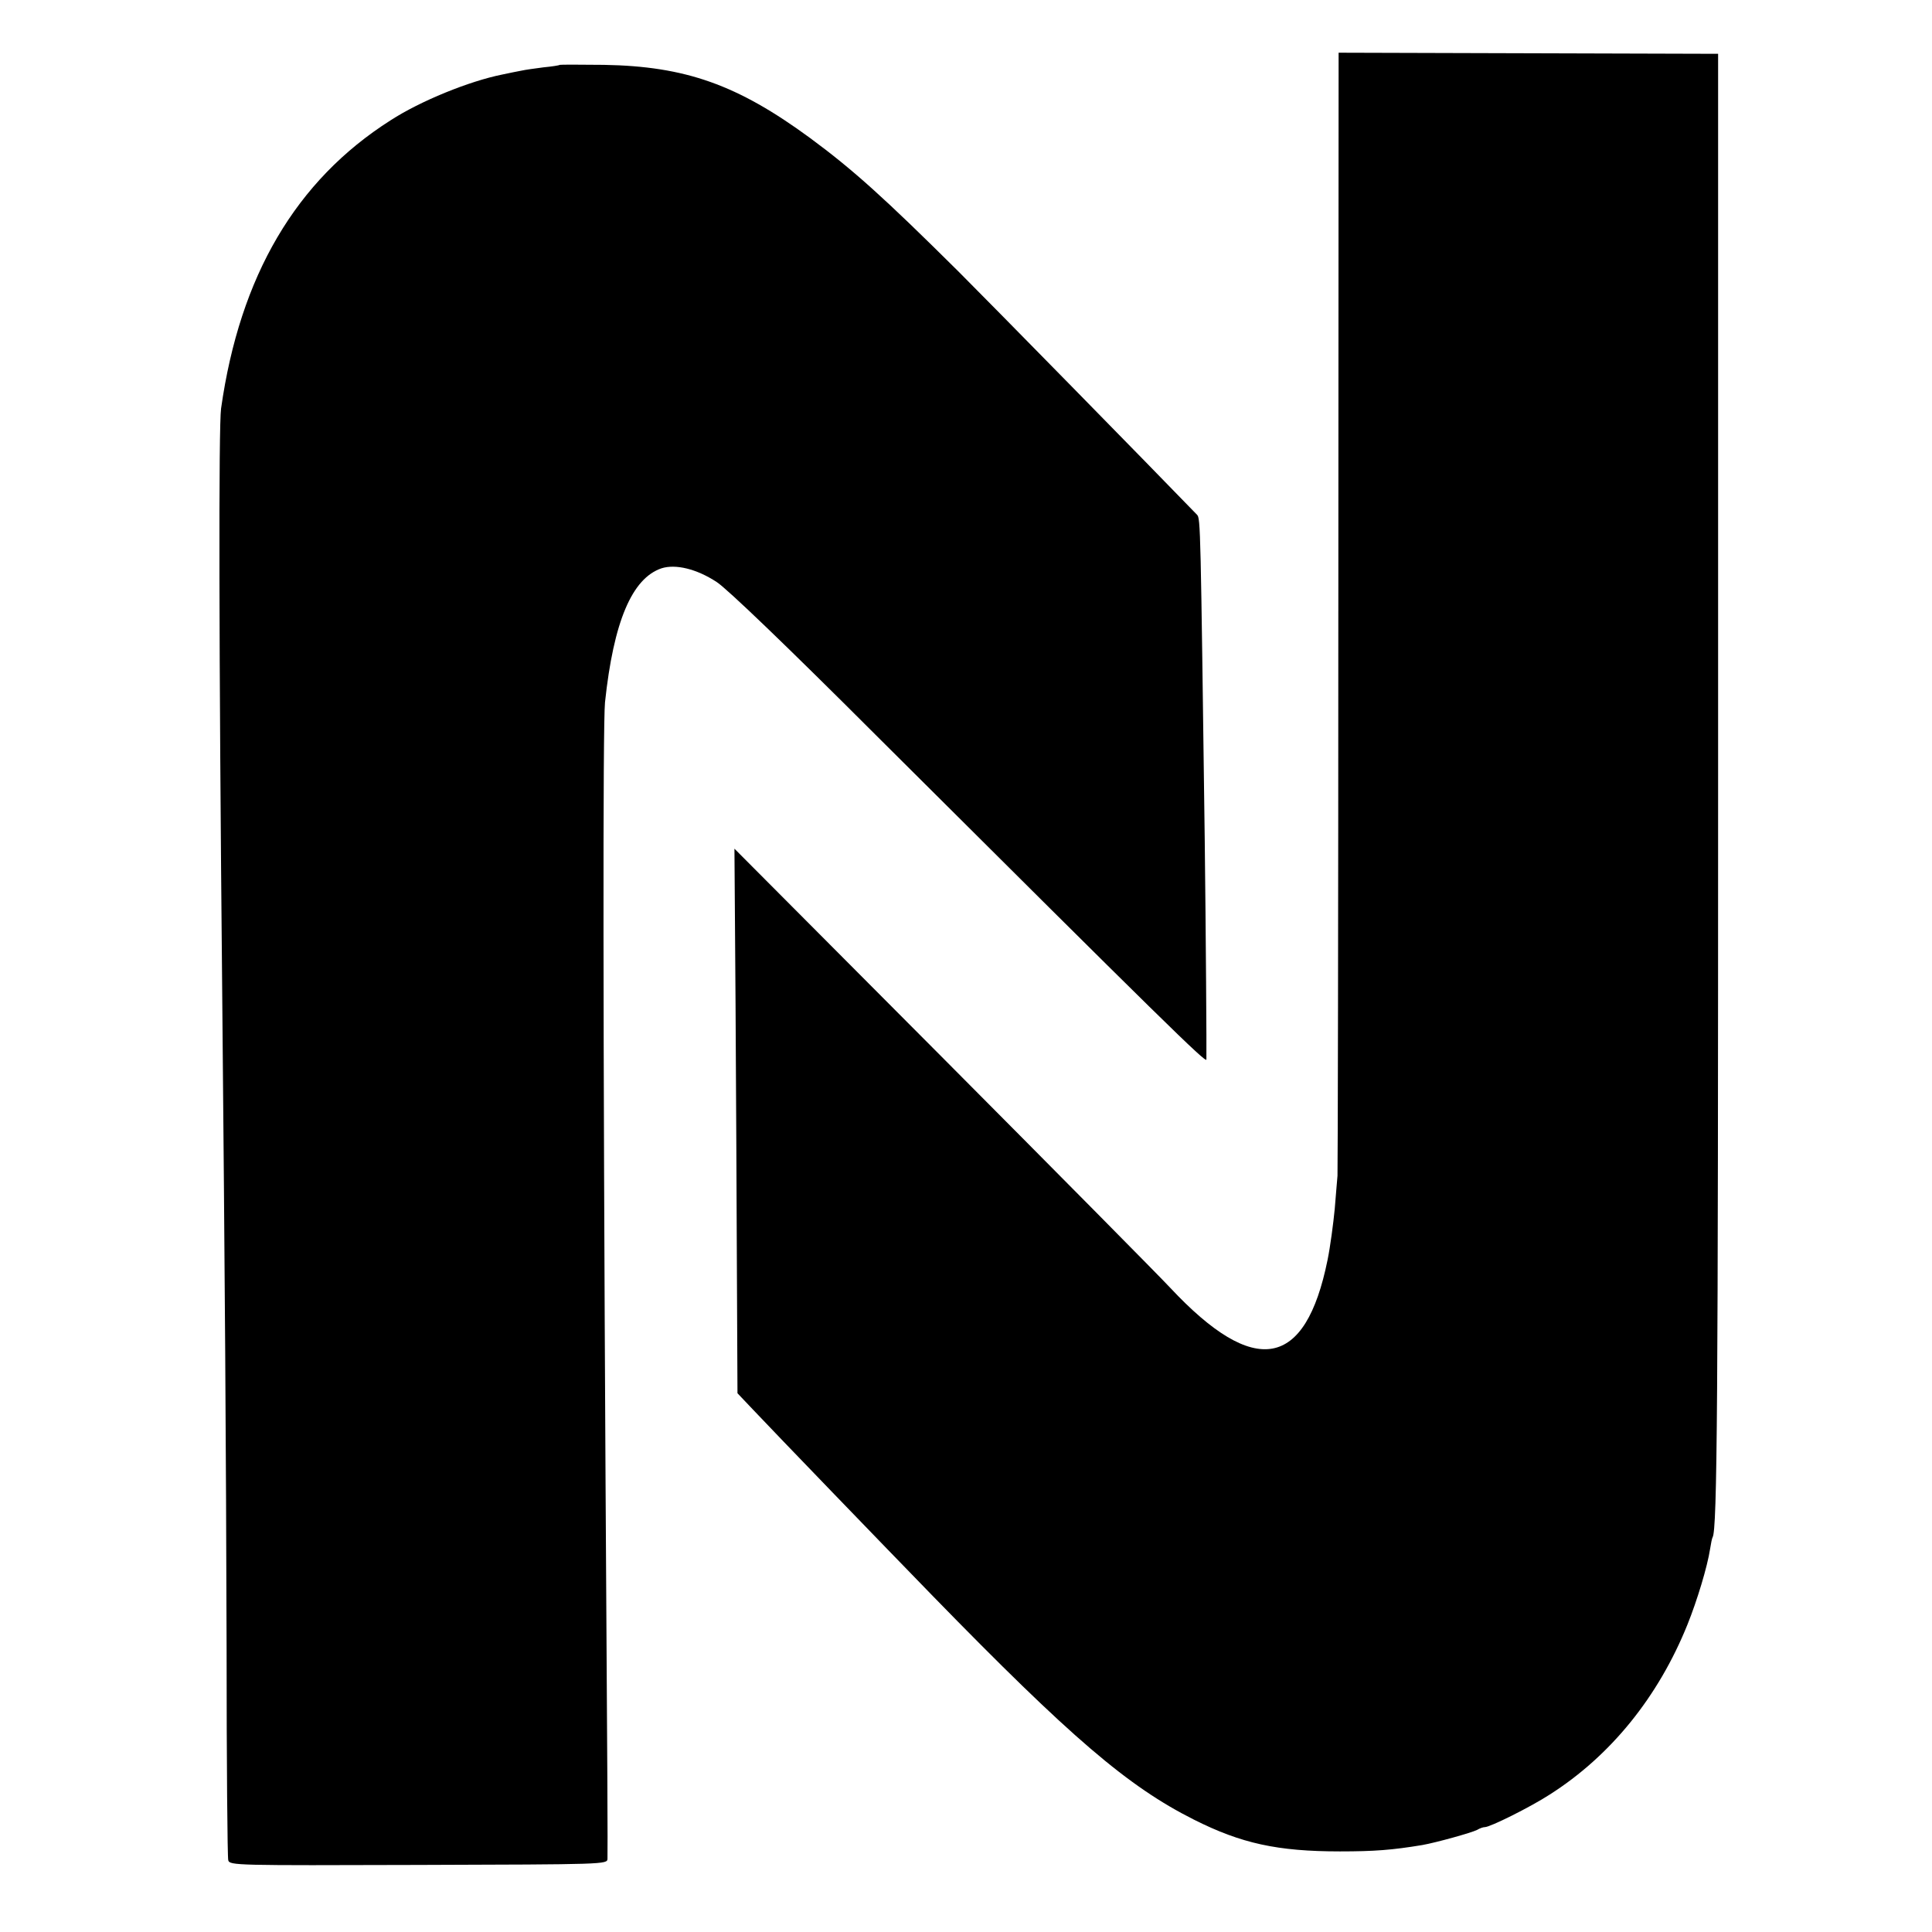
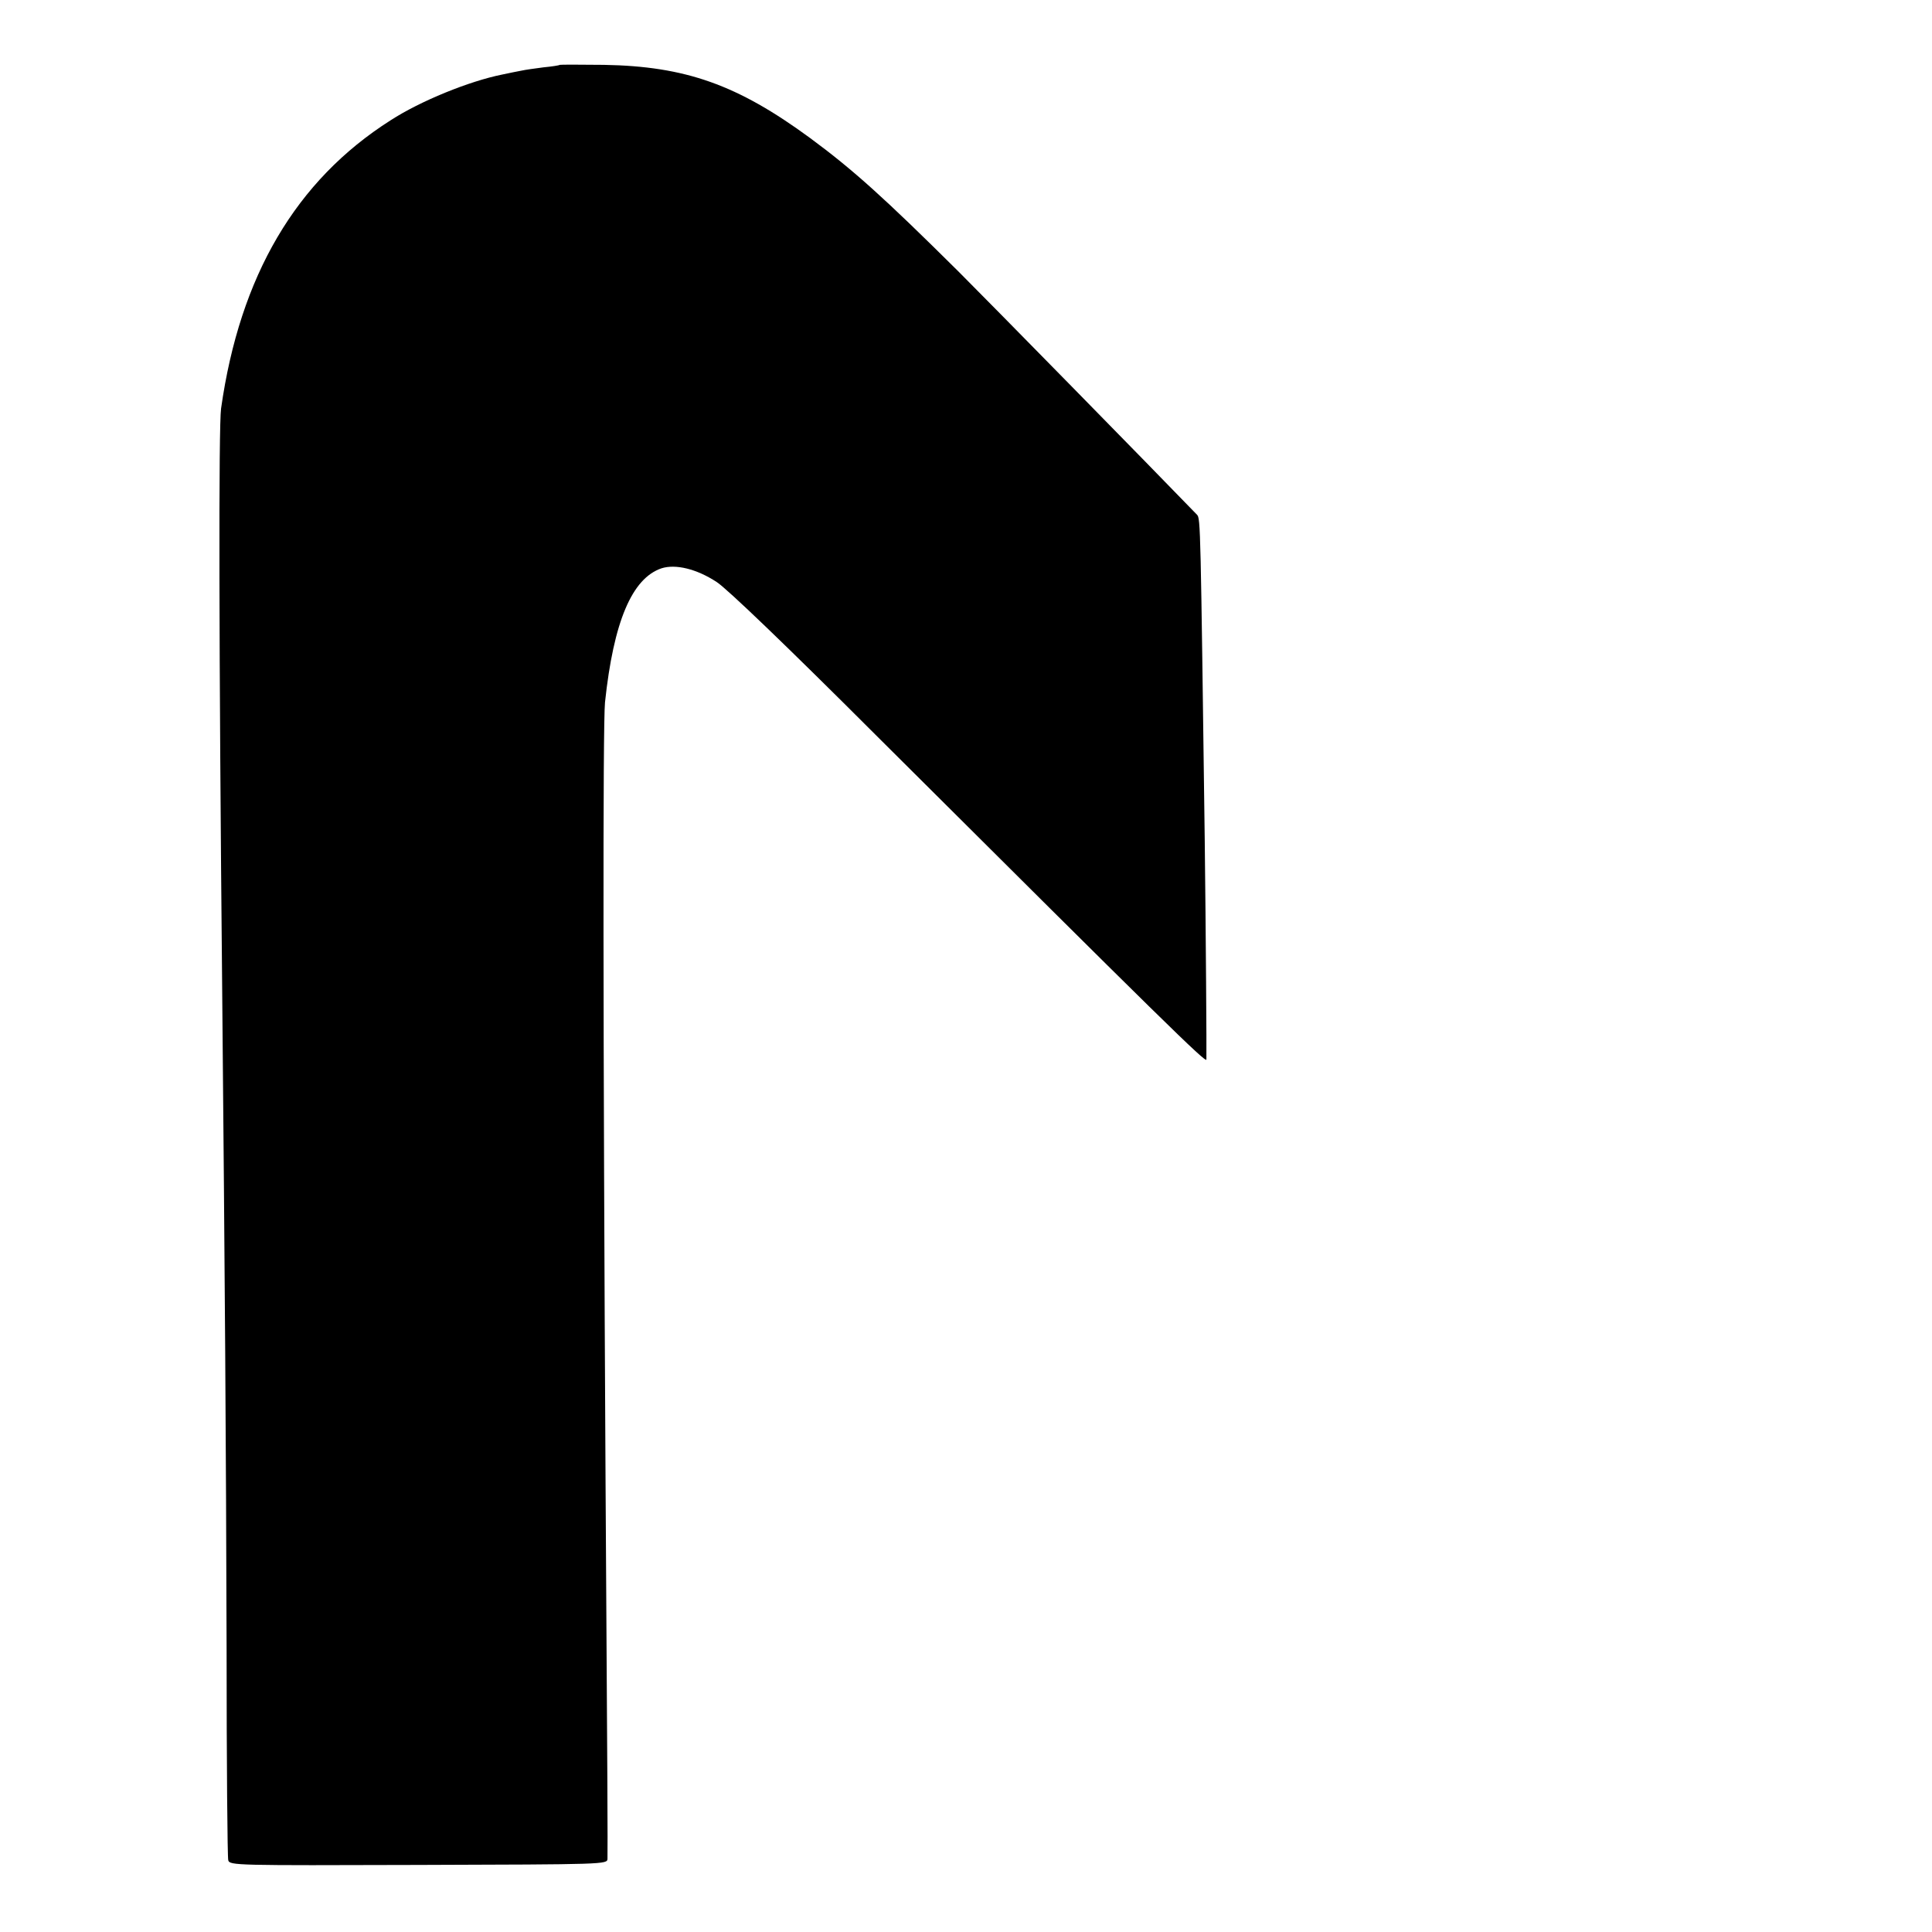
<svg xmlns="http://www.w3.org/2000/svg" version="1.0" width="700pt" height="700pt" viewBox="0 0 700 700" preserveAspectRatio="xMidYMid meet">
  <g transform="translate(0,700) scale(0.1,-0.1)" fill="#000000" stroke="none">
-     <path d="M4849 4787 c0 -1112 -2 -2033 -3 -2047 -1 -14 -6 -68 -10 -120 -5 -52 -16 -136 -26 -185 -80 -395 -264 -428 -570 -101 -41 44 -413 420 -827 836 l-752 755 4 -560 c2 -308 4 -752 5 -986 l2 -427 55 -58 c85 -90 468 -487 653 -677 500 -513 707 -690 946 -810 171 -86 302 -115 529 -115 125 0 189 5 298 23 51 9 180 45 199 55 10 6 22 10 28 10 19 0 164 72 235 118 220 140 393 353 499 616 35 87 72 209 82 274 3 20 7 39 9 42 17 27 20 493 20 2760 l0 2615 -687 2 -688 2 -1 -2022z" />
    <path d="M2028 6765 c-2 -2 -28 -6 -59 -9 -31 -4 -67 -9 -80 -12 -13 -2 -44 -9 -69 -14 -120 -24 -297 -96 -405 -166 -343 -218 -546 -564 -614 -1044 -9 -64 -8 -872 4 -2105 10 -1087 14 -1630 16 -2388 0 -412 3 -757 6 -767 5 -19 28 -19 689 -17 676 2 684 2 685 22 1 43 0 293 -7 1370 -9 1613 -10 2739 -2 2820 31 293 98 450 205 486 51 16 127 -2 200 -50 36 -23 255 -233 574 -552 1050 -1046 1199 -1192 1200 -1178 1 23 -2 465 -6 794 -15 1138 -15 1167 -28 1180 -176 182 -744 761 -863 880 -270 268 -383 370 -539 485 -263 193 -451 260 -747 265 -86 1 -158 1 -160 0z" />
  </g>
</svg>